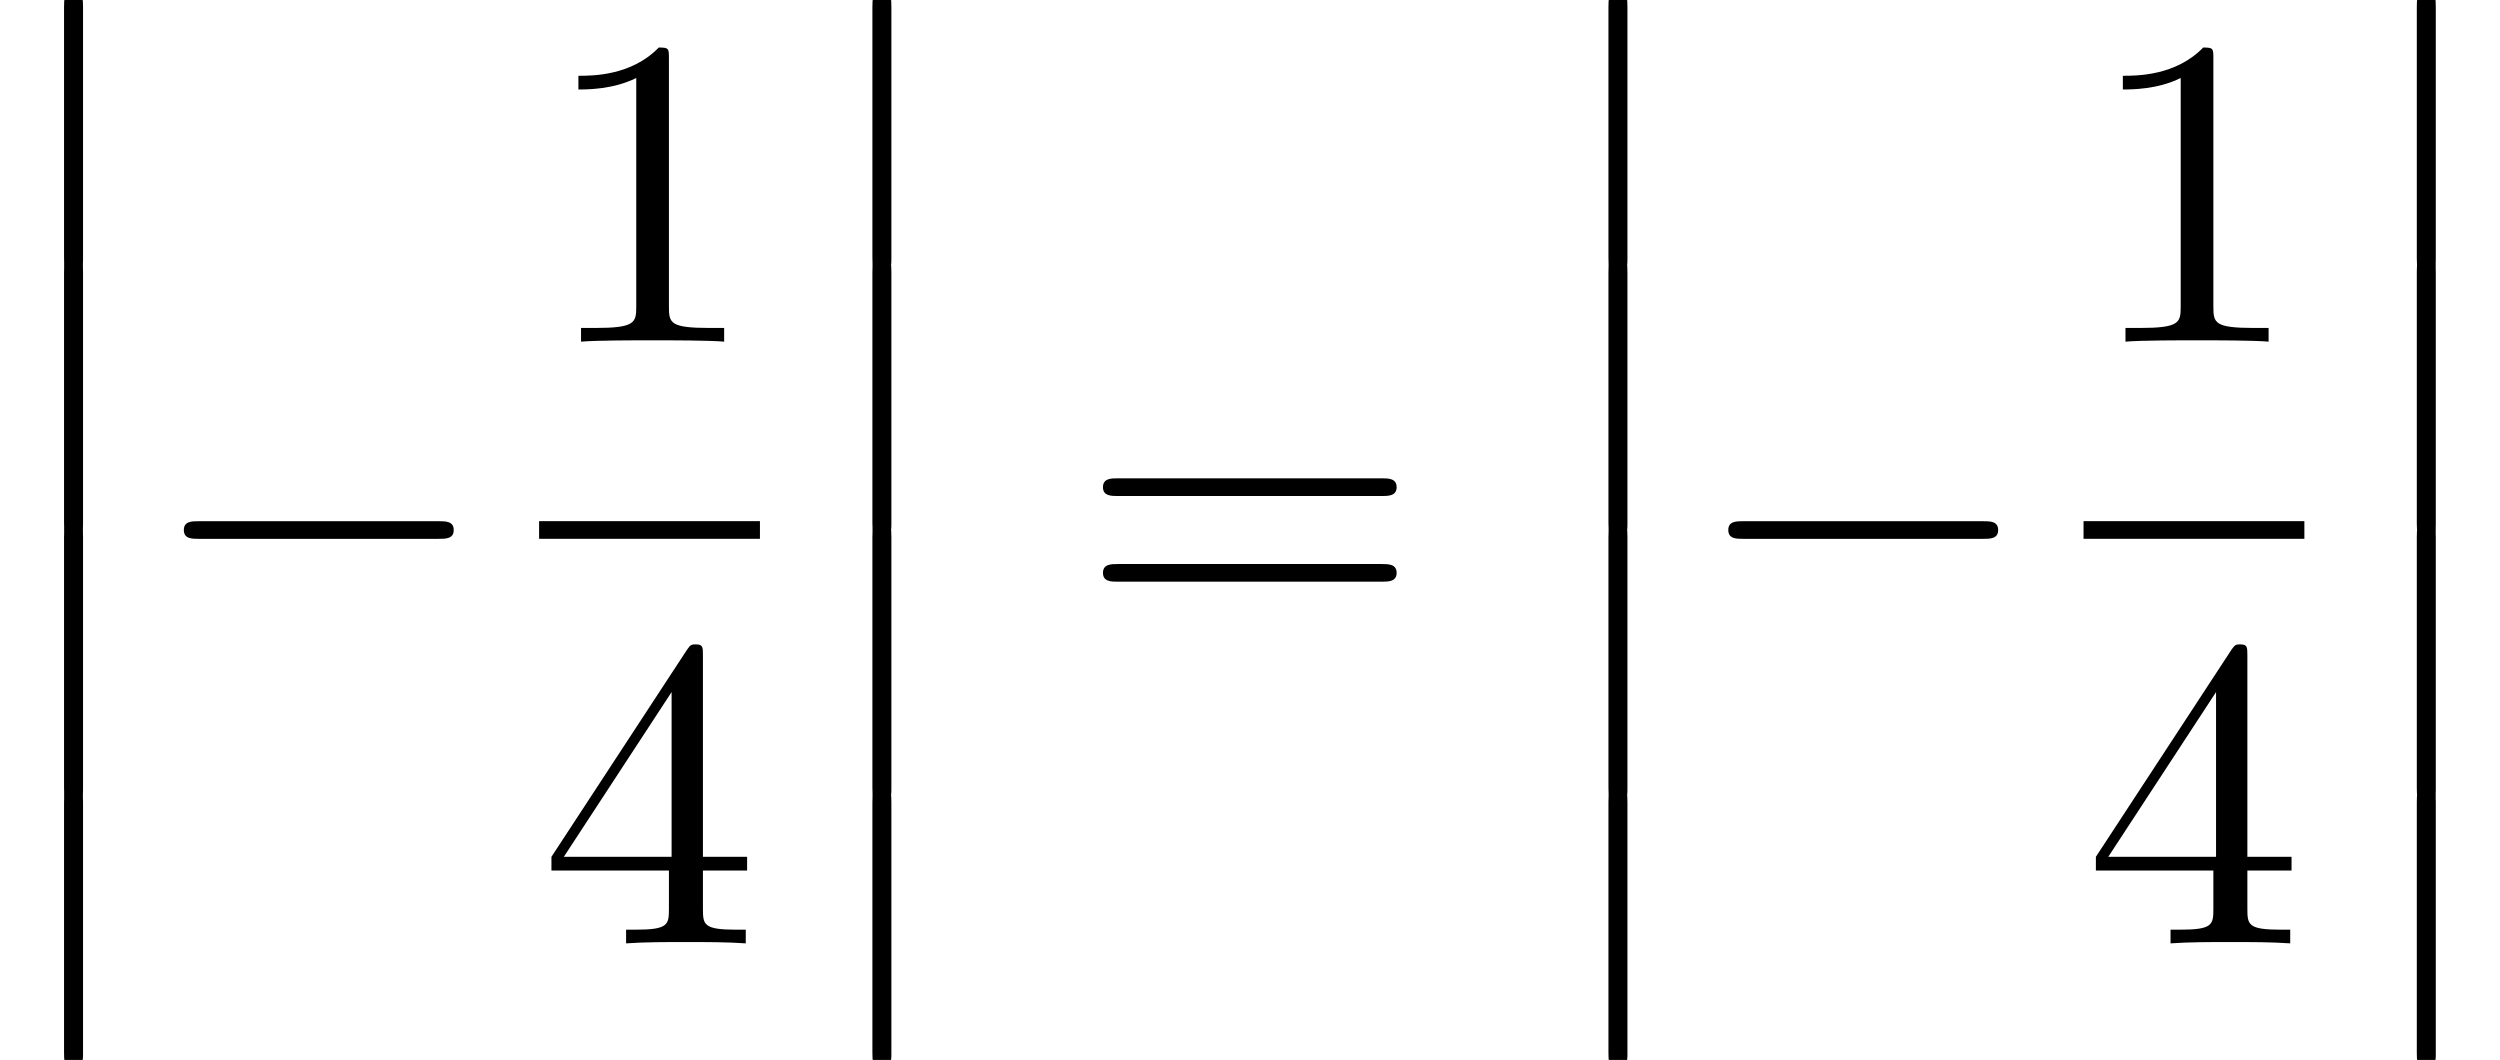
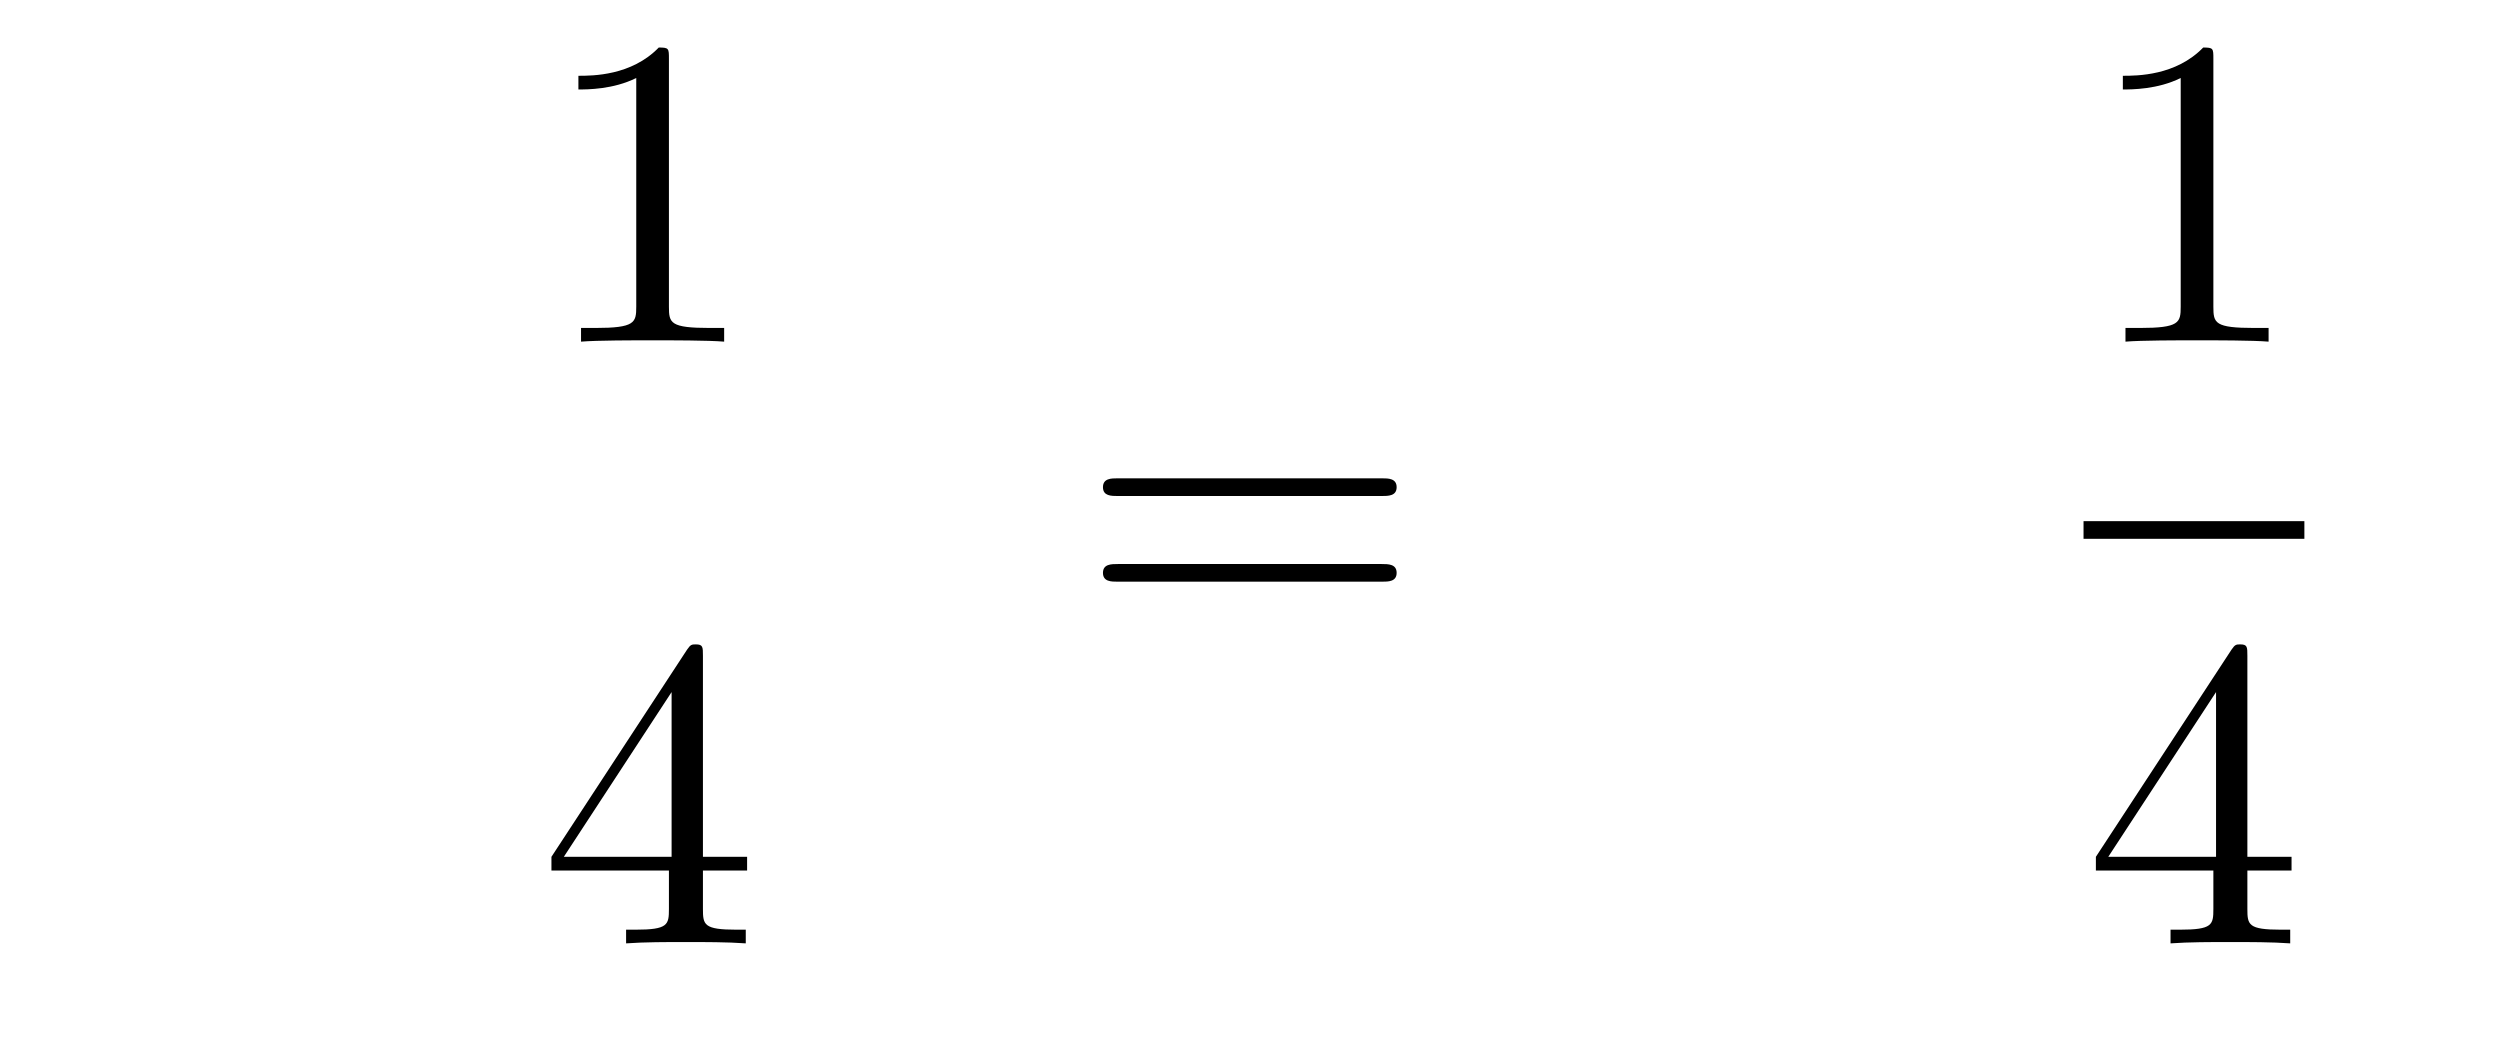
<svg xmlns="http://www.w3.org/2000/svg" xmlns:xlink="http://www.w3.org/1999/xlink" version="1.1" width="61.752pt" height="26.182pt" viewBox="70.735 57.783 61.752 26.182">
  <defs>
    <path id="g2-49" d="M3.207 -6.982C3.207 -7.244 3.207 -7.265 2.956 -7.265C2.28 -6.567 1.32 -6.567 0.971 -6.567V-6.229C1.189 -6.229 1.833 -6.229 2.4 -6.513V-0.862C2.4 -0.469 2.367 -0.338 1.385 -0.338H1.036V0C1.418 -0.033 2.367 -0.033 2.804 -0.033S4.189 -0.033 4.571 0V-0.338H4.222C3.24 -0.338 3.207 -0.458 3.207 -0.862V-6.982Z" />
    <path id="g2-52" d="M3.207 -1.8V-0.851C3.207 -0.458 3.185 -0.338 2.378 -0.338H2.149V0C2.596 -0.033 3.164 -0.033 3.622 -0.033S4.658 -0.033 5.105 0V-0.338H4.876C4.069 -0.338 4.047 -0.458 4.047 -0.851V-1.8H5.138V-2.138H4.047V-7.102C4.047 -7.32 4.047 -7.385 3.873 -7.385C3.775 -7.385 3.742 -7.385 3.655 -7.255L0.305 -2.138V-1.8H3.207ZM3.273 -2.138H0.611L3.273 -6.207V-2.138Z" />
    <path id="g2-61" d="M7.495 -3.567C7.658 -3.567 7.865 -3.567 7.865 -3.785S7.658 -4.004 7.505 -4.004H0.971C0.818 -4.004 0.611 -4.004 0.611 -3.785S0.818 -3.567 0.982 -3.567H7.495ZM7.505 -1.451C7.658 -1.451 7.865 -1.451 7.865 -1.669S7.658 -1.887 7.495 -1.887H0.982C0.818 -1.887 0.611 -1.887 0.611 -1.669S0.818 -1.451 0.971 -1.451H7.505Z" />
-     <path id="g1-0" d="M7.189 -2.509C7.375 -2.509 7.571 -2.509 7.571 -2.727S7.375 -2.945 7.189 -2.945H1.287C1.102 -2.945 0.905 -2.945 0.905 -2.727S1.102 -2.509 1.287 -2.509H7.189Z" />
-     <path id="g0-12" d="M1.582 6.371C1.582 6.545 1.582 6.775 1.811 6.775C2.051 6.775 2.051 6.556 2.051 6.371V0.175C2.051 0 2.051 -0.229 1.822 -0.229C1.582 -0.229 1.582 -0.011 1.582 0.175V6.371Z" />
  </defs>
  <g id="page1">
    <use x="70.735" y="57.783" xlink:href="#g0-12" />
    <use x="70.735" y="64.329" xlink:href="#g0-12" />
    <use x="70.735" y="70.874" xlink:href="#g0-12" />
    <use x="70.735" y="77.42" xlink:href="#g0-12" />
    <use x="74.371" y="73.602" xlink:href="#g1-0" />
    <use x="84.051" y="66.222" xlink:href="#g2-49" />
-     <rect x="84.051" y="70.656" height="0.436" width="5.455" />
    <use x="84.051" y="81.085" xlink:href="#g2-52" />
    <use x="90.702" y="57.783" xlink:href="#g0-12" />
    <use x="90.702" y="64.329" xlink:href="#g0-12" />
    <use x="90.702" y="70.874" xlink:href="#g0-12" />
    <use x="90.702" y="77.42" xlink:href="#g0-12" />
    <use x="97.368" y="73.602" xlink:href="#g2-61" />
    <use x="108.883" y="57.783" xlink:href="#g0-12" />
    <use x="108.883" y="64.329" xlink:href="#g0-12" />
    <use x="108.883" y="70.874" xlink:href="#g0-12" />
    <use x="108.883" y="77.42" xlink:href="#g0-12" />
    <use x="112.52" y="73.602" xlink:href="#g1-0" />
    <use x="122.2" y="66.222" xlink:href="#g2-49" />
    <rect x="122.2" y="70.656" height="0.436" width="5.455" />
    <use x="122.2" y="81.085" xlink:href="#g2-52" />
    <use x="128.85" y="57.783" xlink:href="#g0-12" />
    <use x="128.85" y="64.329" xlink:href="#g0-12" />
    <use x="128.85" y="70.874" xlink:href="#g0-12" />
    <use x="128.85" y="77.42" xlink:href="#g0-12" />
  </g>
</svg>